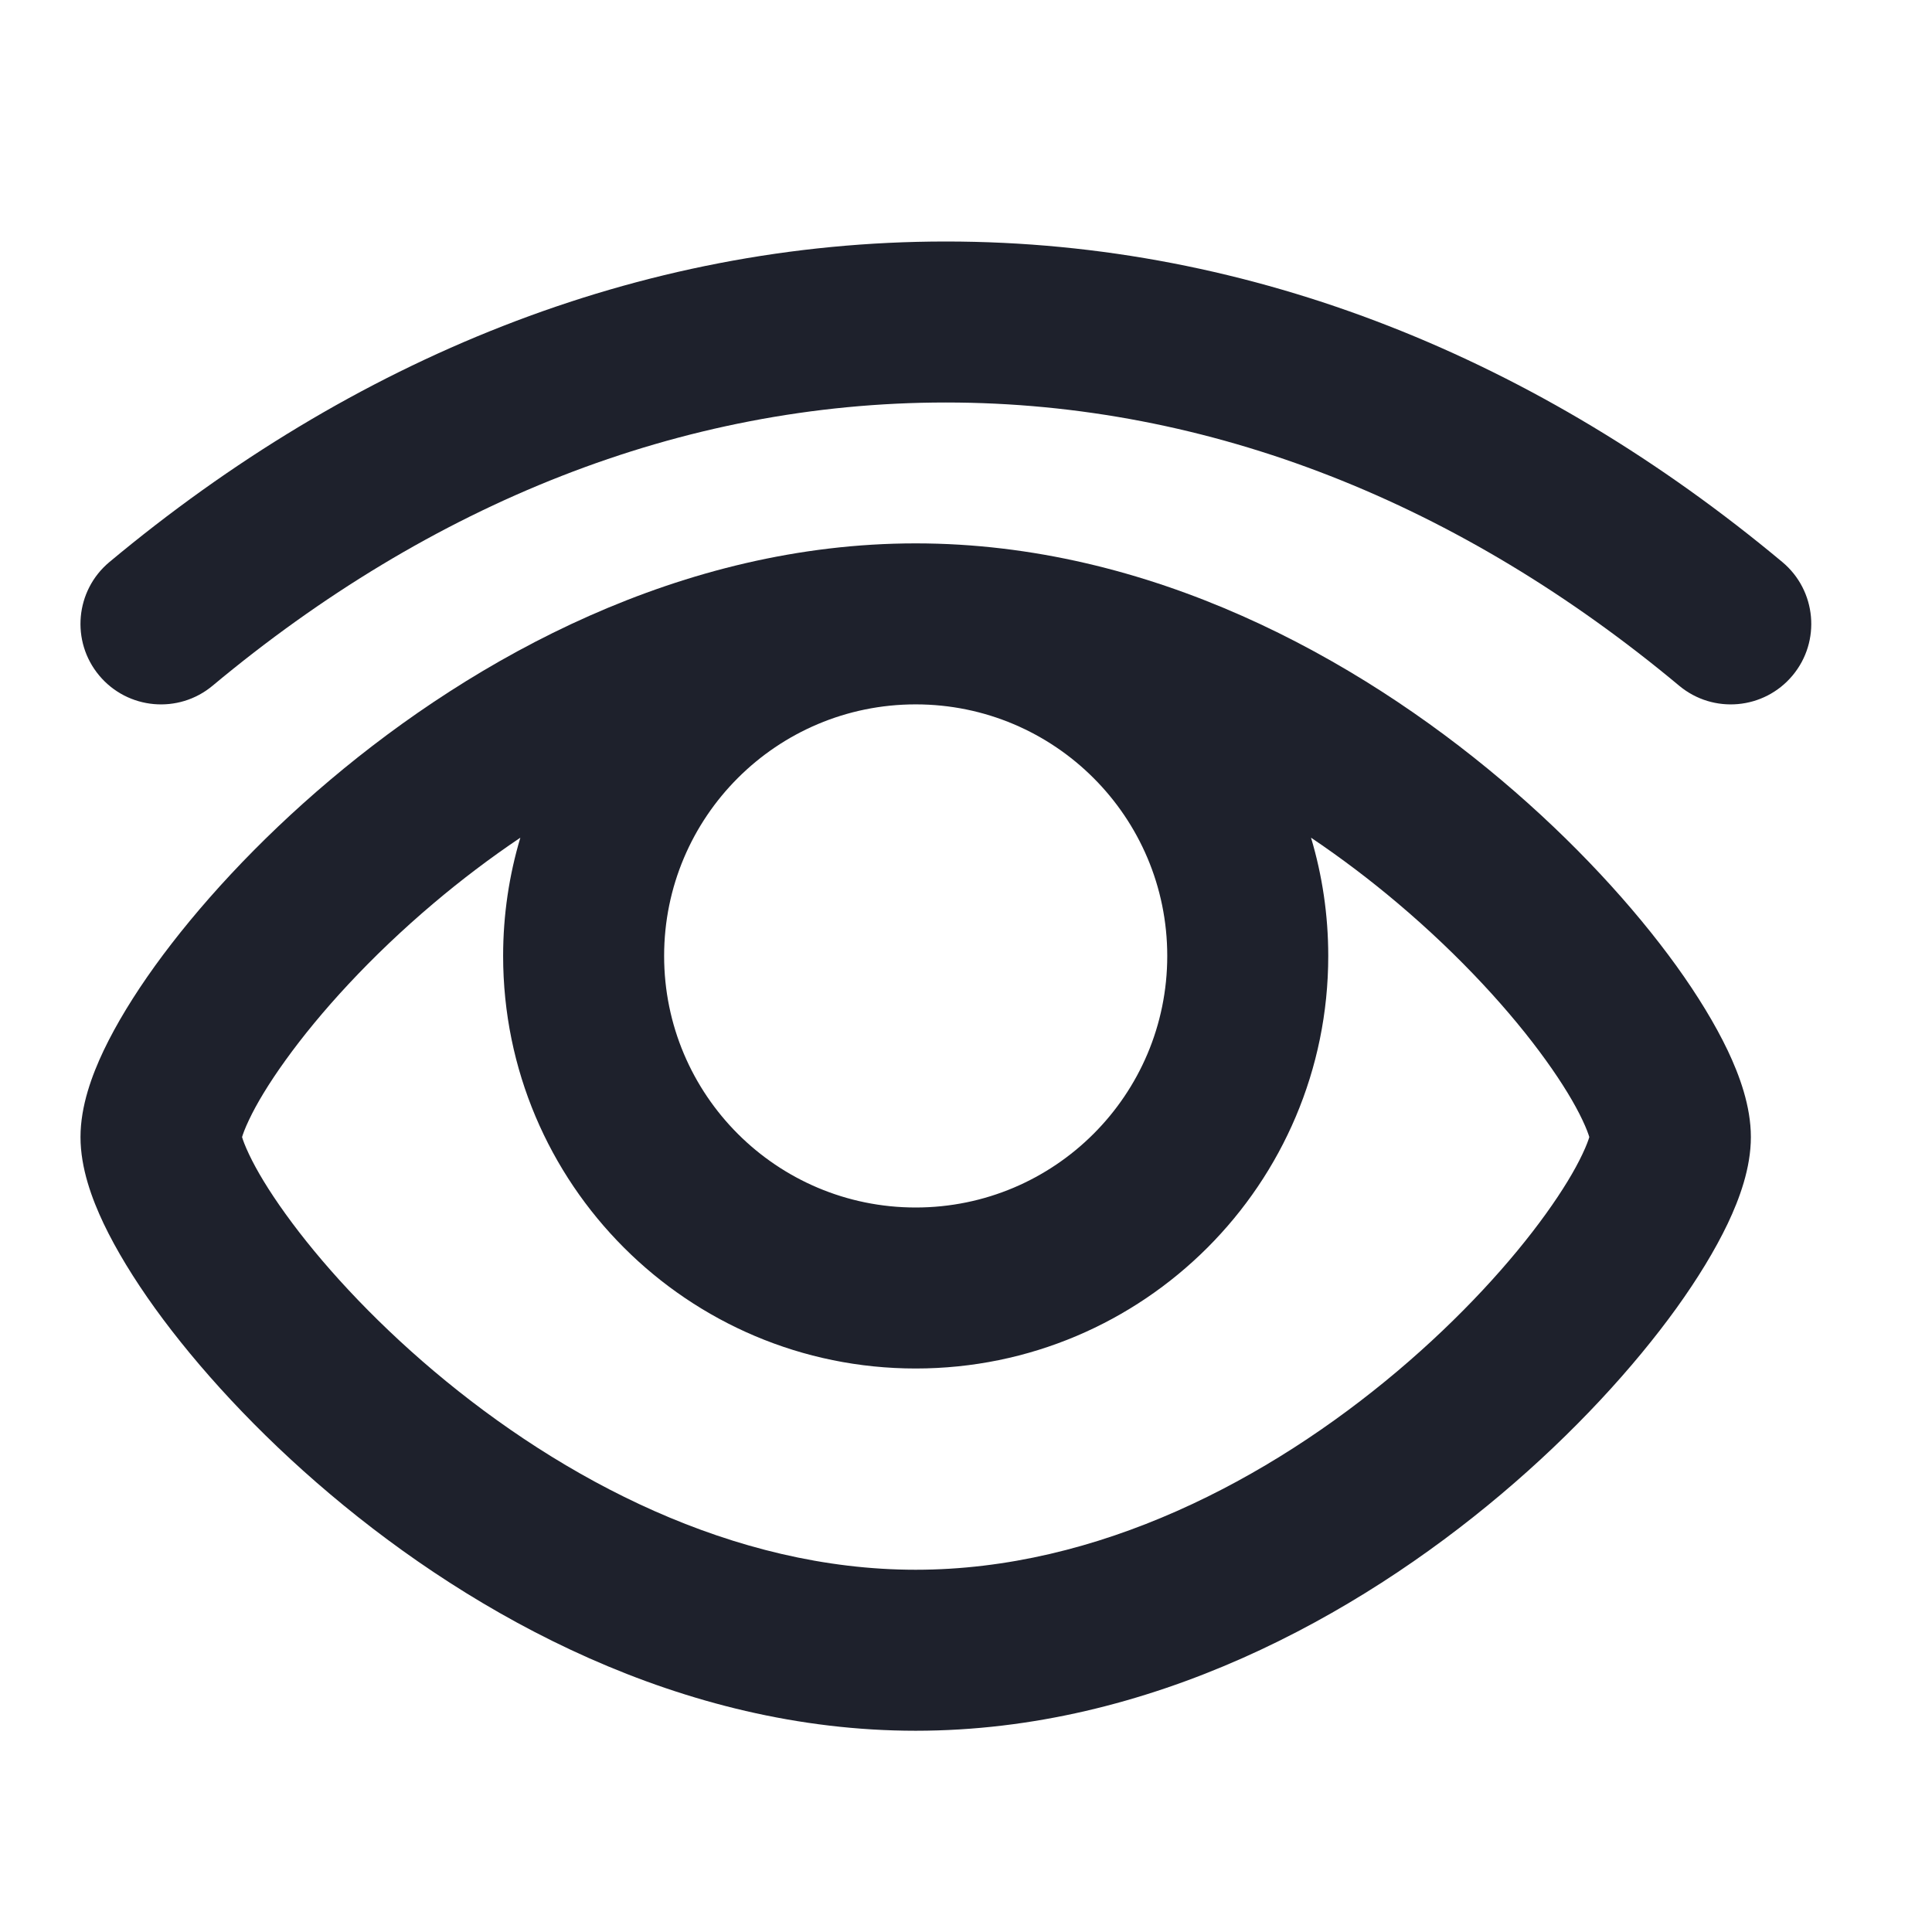
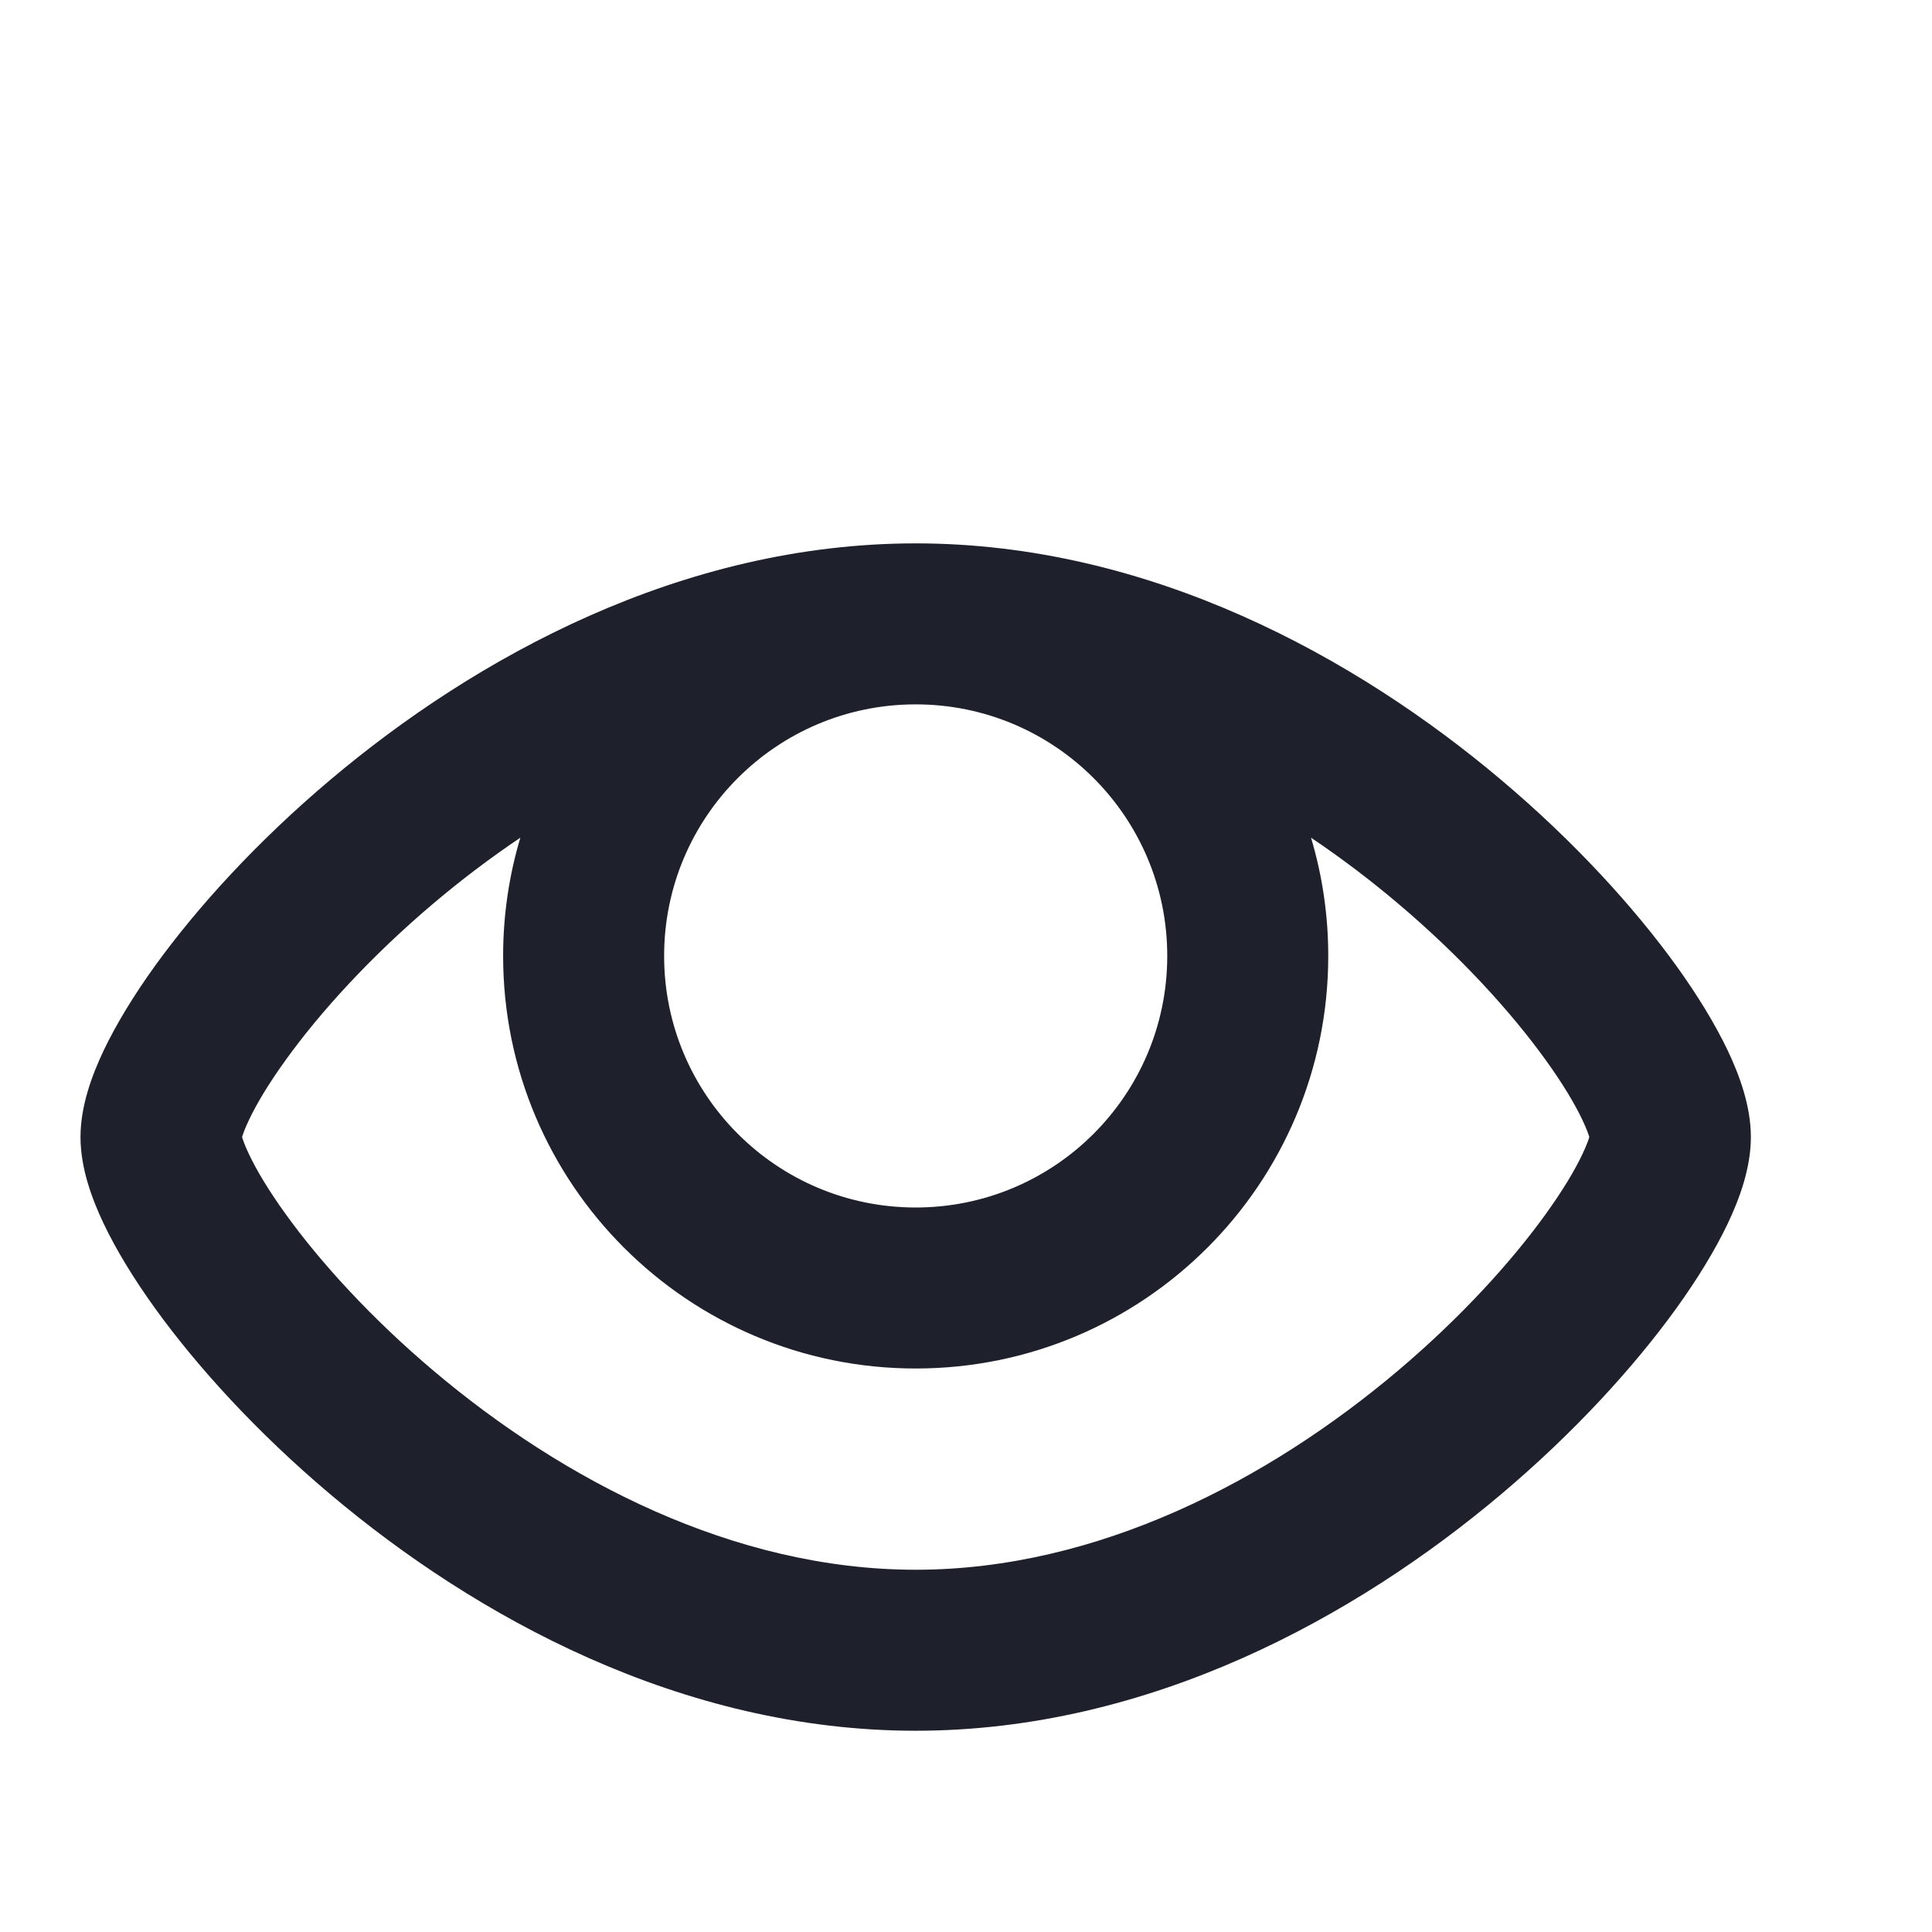
<svg xmlns="http://www.w3.org/2000/svg" width="24" height="24" viewBox="0 0 24 24" fill="none">
-   <path d="M2.641 8.518C5.345 6.262 8.458 5 11.75 5C15.042 5 18.155 6.262 20.859 8.518C21.284 8.872 21.914 8.815 22.268 8.391C22.622 7.967 22.565 7.336 22.141 6.982C19.134 4.474 15.579 3 11.75 3C7.921 3 4.366 4.474 1.359 6.982C0.935 7.336 0.878 7.967 1.232 8.391C1.586 8.815 2.217 8.872 2.641 8.518Z" fill="#1E212C" />
  <path fill-rule="evenodd" clip-rule="evenodd" d="M4.101 9.689C5.899 8.171 8.464 6.75 11.375 6.75C14.286 6.75 16.851 8.171 18.649 9.689C19.556 10.454 20.299 11.27 20.825 11.999C21.087 12.363 21.305 12.72 21.463 13.051C21.607 13.355 21.75 13.738 21.75 14.125C21.75 14.512 21.607 14.895 21.463 15.199C21.305 15.53 21.087 15.887 20.825 16.251C20.299 16.98 19.556 17.796 18.649 18.561C16.851 20.079 14.286 21.5 11.375 21.5C8.464 21.5 5.899 20.079 4.101 18.561C3.194 17.796 2.451 16.98 1.925 16.251C1.663 15.887 1.445 15.53 1.287 15.199C1.143 14.895 1 14.512 1 14.125C1 13.738 1.143 13.355 1.287 13.051C1.445 12.72 1.663 12.363 1.925 11.999C2.451 11.27 3.194 10.454 4.101 9.689ZM3.007 14.125C3.017 14.159 3.041 14.229 3.094 14.34C3.186 14.535 3.336 14.787 3.548 15.081C3.971 15.669 4.601 16.366 5.391 17.033C6.986 18.379 9.108 19.5 11.375 19.5C13.642 19.5 15.764 18.379 17.359 17.033C18.149 16.366 18.779 15.669 19.202 15.081C19.414 14.787 19.564 14.535 19.656 14.34C19.709 14.229 19.733 14.159 19.743 14.125C19.733 14.091 19.709 14.021 19.656 13.91C19.564 13.715 19.414 13.463 19.202 13.169C18.779 12.581 18.149 11.884 17.359 11.217C17.024 10.934 16.665 10.661 16.286 10.406C16.425 10.871 16.5 11.364 16.5 11.875C16.5 14.706 14.206 17 11.375 17C8.545 17 6.25 14.706 6.25 11.875C6.25 11.364 6.325 10.871 6.464 10.406C6.085 10.661 5.726 10.934 5.391 11.217C4.601 11.884 3.971 12.581 3.548 13.169C3.336 13.463 3.186 13.715 3.094 13.91C3.041 14.021 3.017 14.091 3.007 14.125ZM8.25 11.875C8.25 10.149 9.649 8.75 11.375 8.75C13.101 8.75 14.5 10.149 14.5 11.875C14.5 13.601 13.101 15 11.375 15C9.649 15 8.25 13.601 8.25 11.875Z" fill="#1E212C" />
</svg>